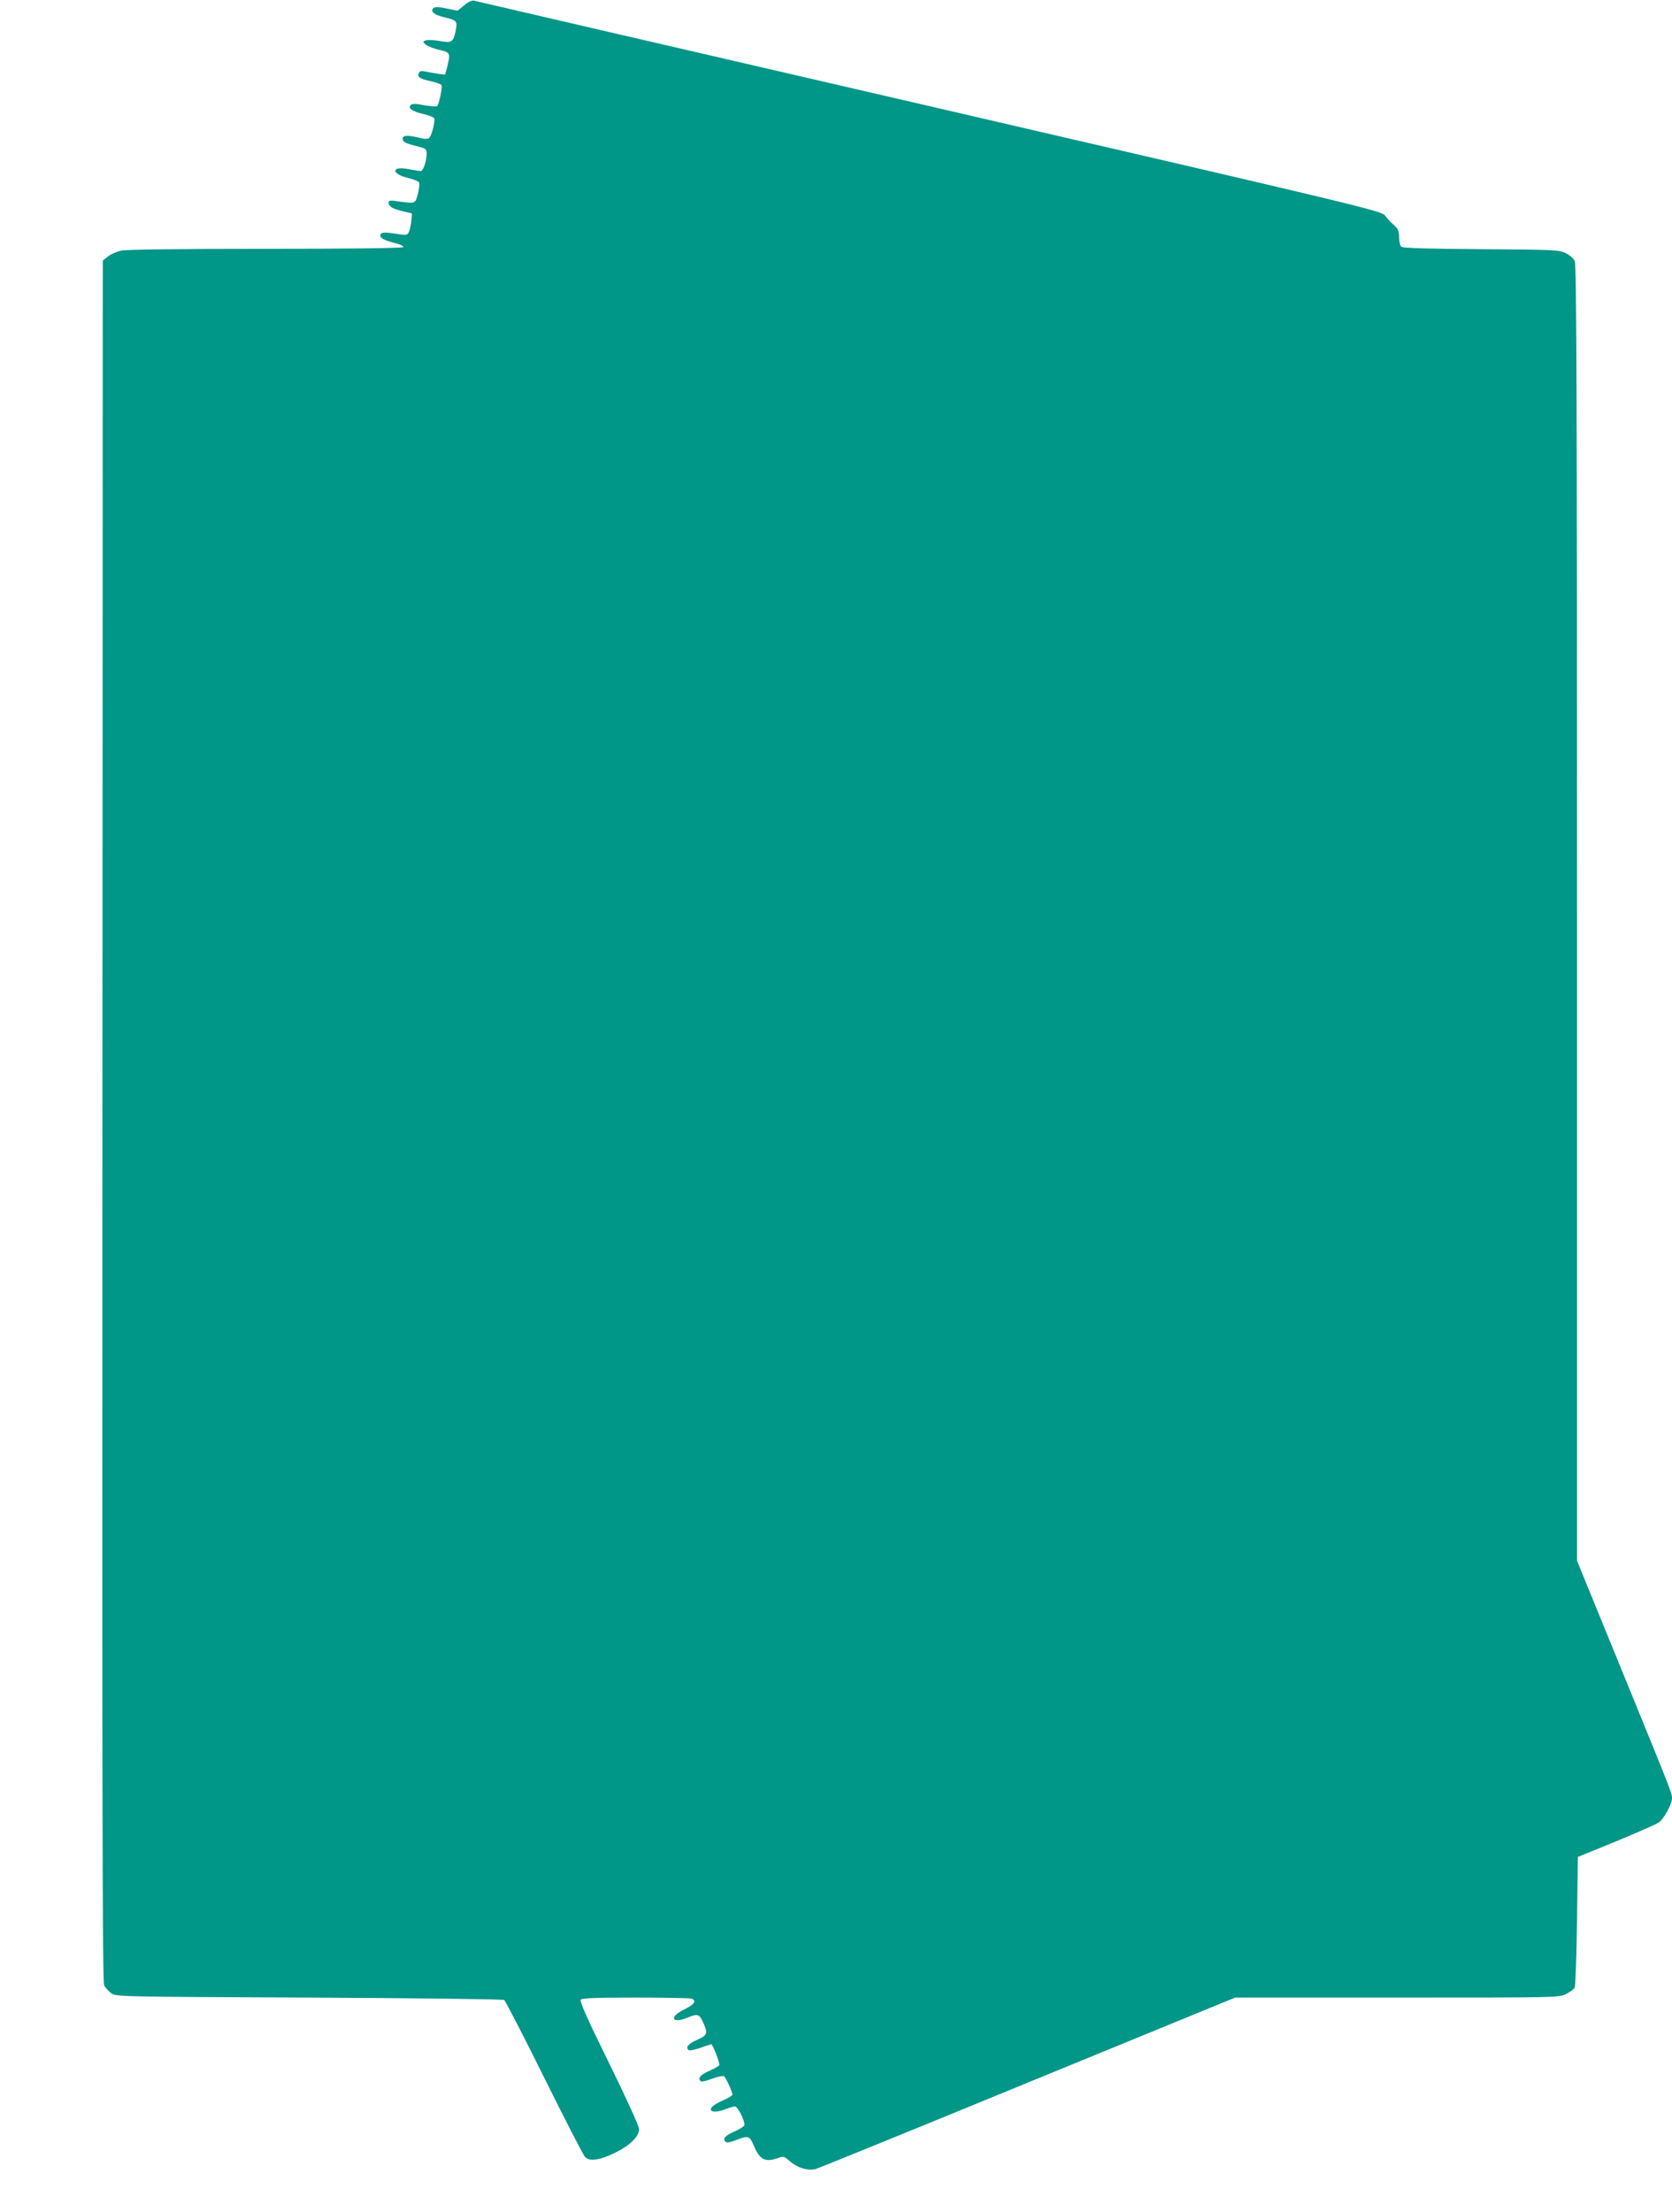
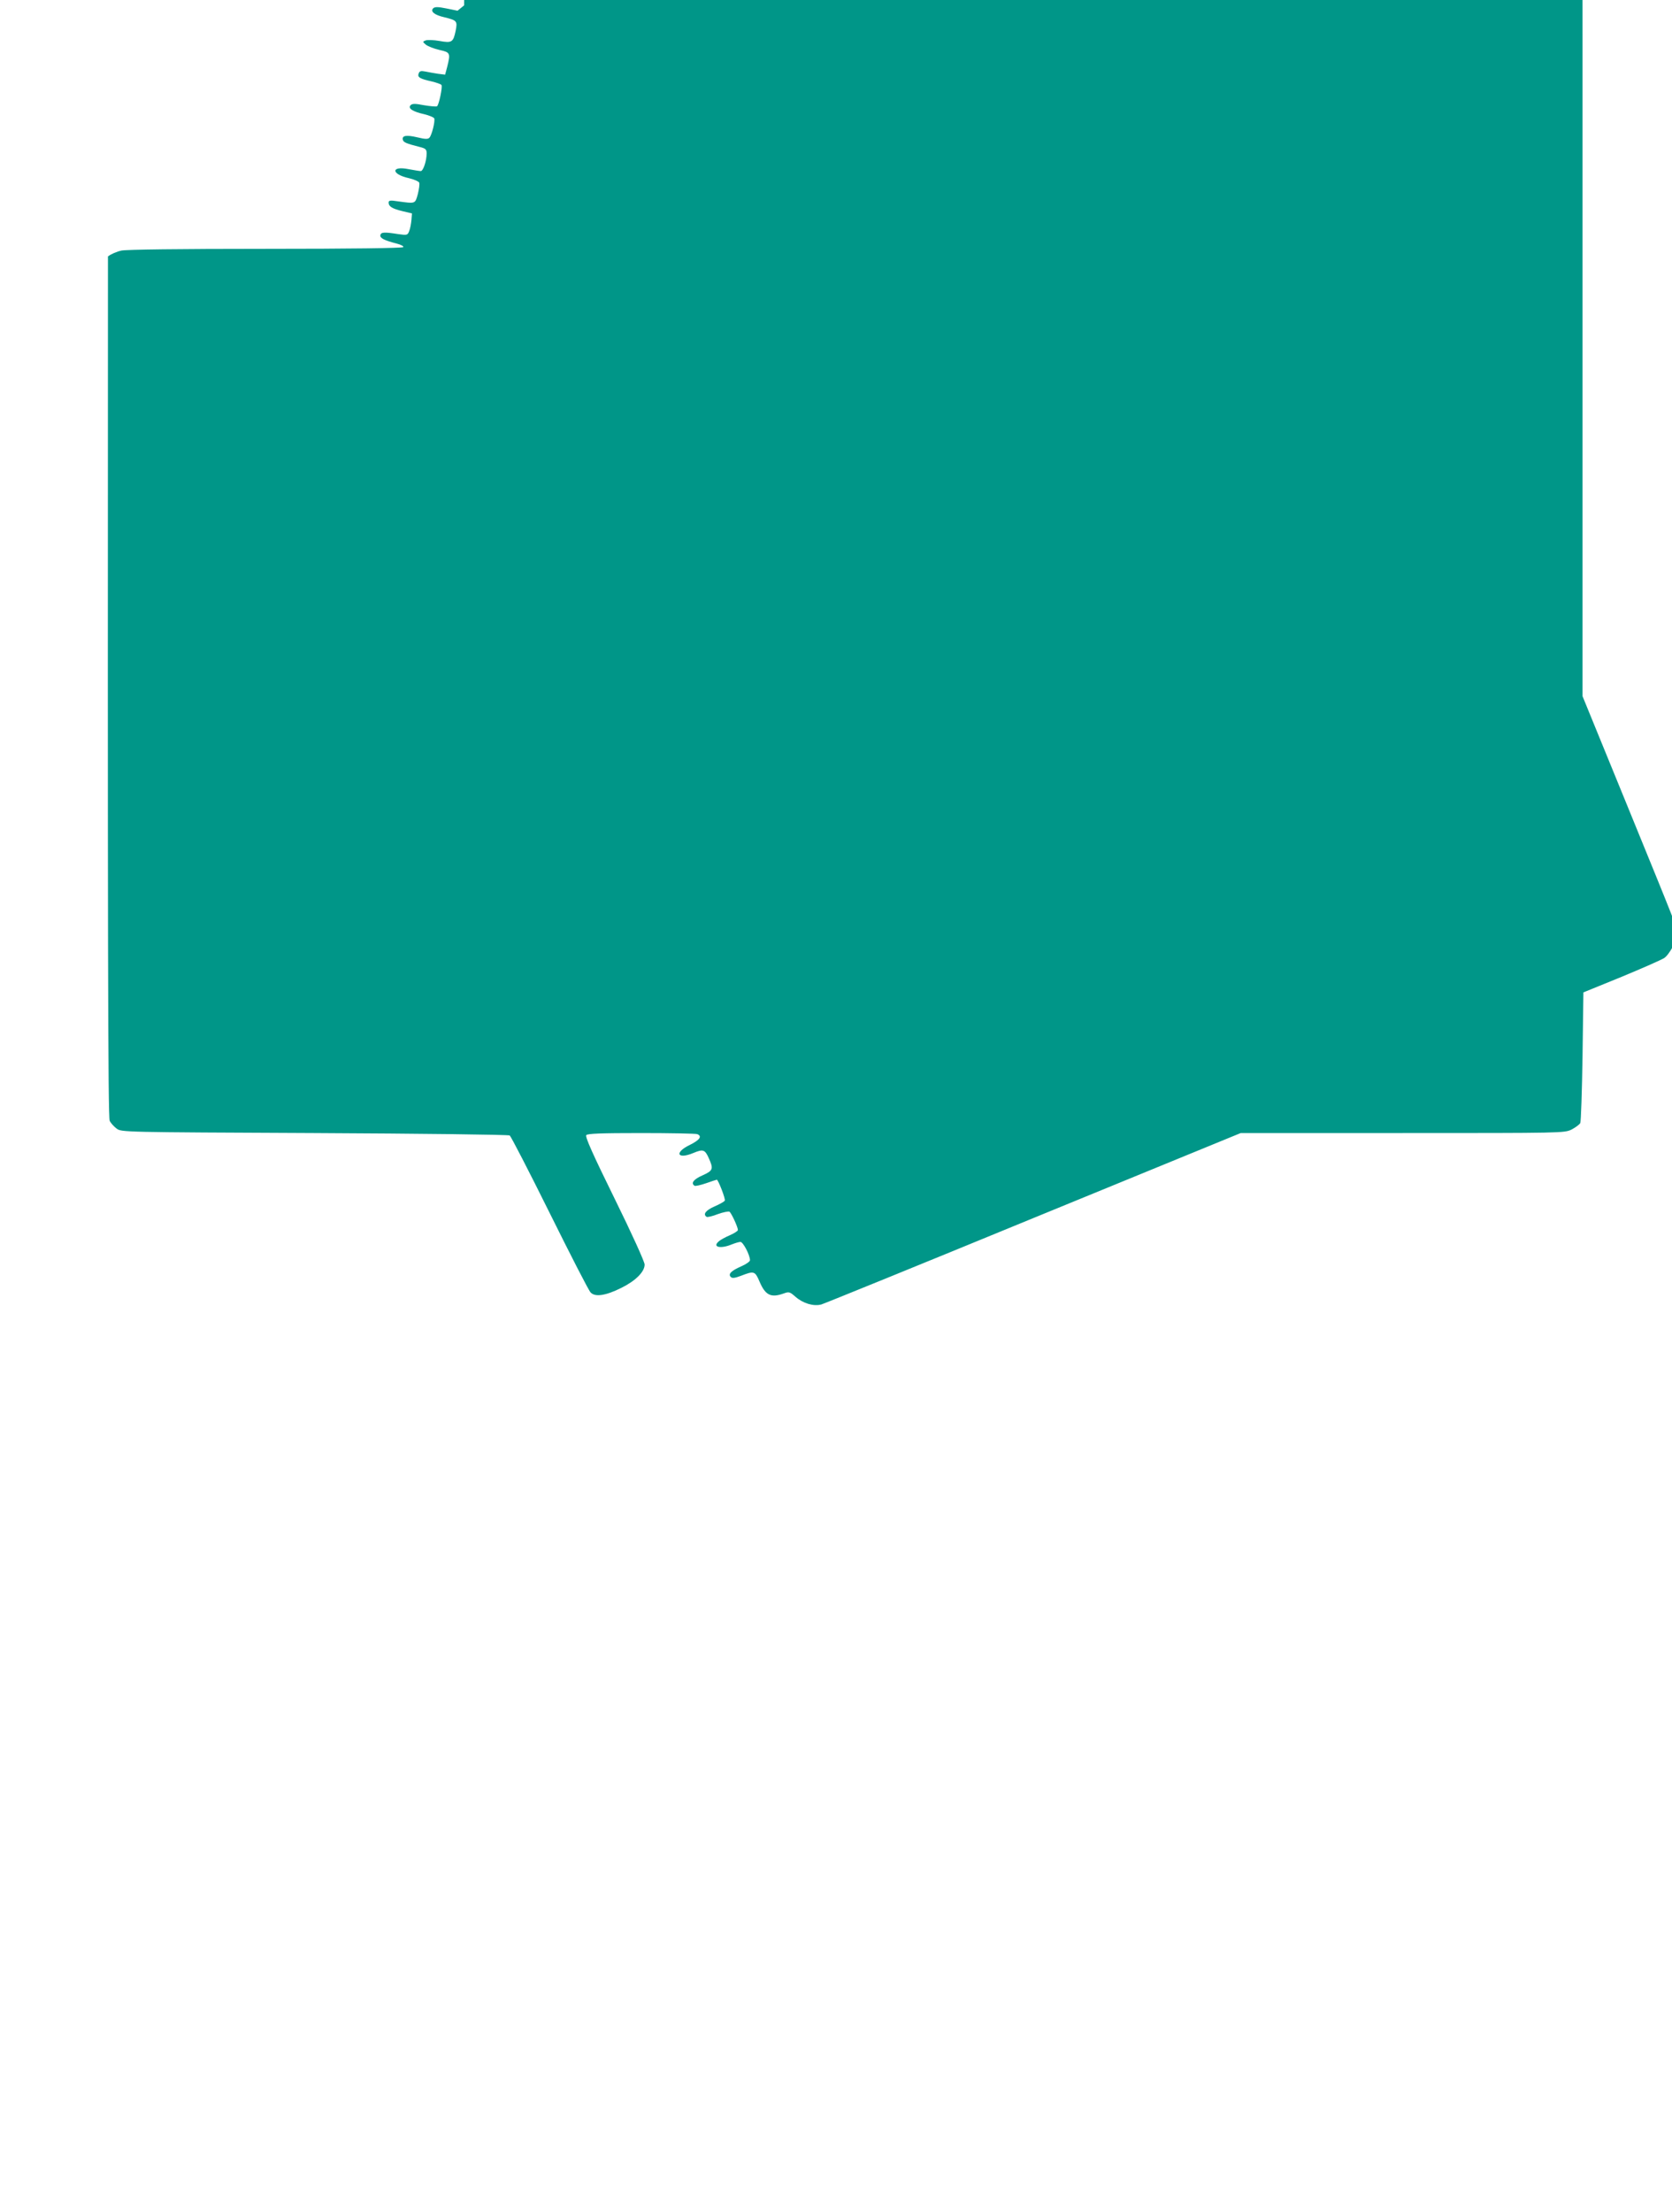
<svg xmlns="http://www.w3.org/2000/svg" version="1.0" width="968pt" height="1280pt" viewBox="0 0 968 1280" preserveAspectRatio="xMidYMid meet">
  <g transform="translate(0,1280) scale(0.1,-0.1)" fill="#009688" stroke="none">
-     <path d="M2687 12769 l-38 -31 -64 13 c-49 10 -68 10 -77 1 -18 -18 7 -39 65 -52 73 -18 76 -22 65 -78 -14 -67 -22 -72 -94 -59 -34 6 -70 7 -80 3 -18 -7 -18 -8 2 -25 12 -9 47 -23 78 -30 63 -14 65 -18 45 -98 l-12 -45 -41 5 c-23 4 -56 9 -73 13 -26 5 -34 3 -39 -11 -9 -22 7 -31 74 -46 29 -7 55 -16 58 -21 7 -11 -15 -116 -26 -123 -5 -3 -39 0 -75 6 -52 10 -68 10 -78 0 -17 -18 12 -37 79 -52 29 -7 55 -18 58 -24 6 -17 -14 -97 -28 -112 -8 -9 -24 -9 -69 2 -64 15 -90 11 -85 -13 3 -15 17 -22 96 -42 36 -9 42 -14 42 -38 0 -43 -20 -102 -34 -102 -7 0 -38 5 -70 11 -103 21 -103 -29 1 -52 30 -7 57 -19 60 -26 3 -8 -1 -38 -8 -66 -16 -58 -13 -56 -116 -42 -44 7 -53 5 -53 -7 0 -23 19 -35 80 -50 l55 -13 -3 -38 c-2 -21 -7 -50 -13 -64 -9 -24 -12 -25 -62 -18 -83 13 -101 12 -105 -6 -3 -17 22 -30 96 -49 23 -6 40 -15 37 -20 -4 -6 -306 -10 -795 -10 -506 0 -806 -4 -837 -10 -27 -6 -62 -21 -78 -34 l-30 -24 -2 -4979 c-2 -3940 0 -4983 10 -5002 6 -13 25 -34 40 -45 28 -21 31 -21 1145 -26 614 -3 1123 -9 1131 -14 7 -5 111 -206 231 -448 120 -242 226 -449 237 -460 25 -28 86 -20 178 26 83 41 135 93 135 135 0 16 -74 179 -174 382 -126 256 -171 357 -164 367 8 9 84 12 318 12 170 0 315 -3 324 -6 31 -12 15 -34 -41 -62 -93 -44 -75 -87 20 -47 55 23 66 19 87 -27 30 -66 27 -75 -35 -103 -51 -22 -69 -45 -46 -60 6 -3 36 4 68 15 31 11 59 20 61 20 8 0 52 -113 46 -121 -3 -6 -30 -21 -60 -34 -50 -22 -68 -45 -45 -60 5 -3 35 4 65 16 31 11 61 17 67 14 11 -7 49 -89 49 -106 0 -6 -21 -19 -48 -31 -26 -11 -55 -27 -64 -36 -37 -32 12 -43 75 -17 20 8 43 15 52 15 15 0 55 -76 55 -106 0 -7 -22 -23 -50 -35 -59 -26 -78 -45 -61 -62 8 -8 22 -7 59 7 75 29 81 28 107 -33 34 -80 66 -96 141 -69 30 11 35 9 68 -20 44 -38 104 -56 149 -44 17 5 571 230 1230 501 l1198 491 936 0 c923 0 937 0 979 20 23 12 46 29 51 38 4 9 10 183 13 386 l5 370 221 90 c121 50 232 99 247 109 29 19 77 107 77 141 0 29 -7 46 -296 753 l-254 621 0 3749 c0 2967 -3 3753 -13 3773 -7 14 -30 34 -52 45 -38 19 -63 20 -489 23 -304 2 -454 6 -463 14 -7 6 -13 30 -13 54 0 32 -6 49 -21 63 -33 30 -37 34 -61 64 -22 27 -113 49 -2638 633 -1438 332 -2624 607 -2635 610 -13 3 -33 -6 -58 -27z" />
+     <path d="M2687 12769 l-38 -31 -64 13 c-49 10 -68 10 -77 1 -18 -18 7 -39 65 -52 73 -18 76 -22 65 -78 -14 -67 -22 -72 -94 -59 -34 6 -70 7 -80 3 -18 -7 -18 -8 2 -25 12 -9 47 -23 78 -30 63 -14 65 -18 45 -98 l-12 -45 -41 5 c-23 4 -56 9 -73 13 -26 5 -34 3 -39 -11 -9 -22 7 -31 74 -46 29 -7 55 -16 58 -21 7 -11 -15 -116 -26 -123 -5 -3 -39 0 -75 6 -52 10 -68 10 -78 0 -17 -18 12 -37 79 -52 29 -7 55 -18 58 -24 6 -17 -14 -97 -28 -112 -8 -9 -24 -9 -69 2 -64 15 -90 11 -85 -13 3 -15 17 -22 96 -42 36 -9 42 -14 42 -38 0 -43 -20 -102 -34 -102 -7 0 -38 5 -70 11 -103 21 -103 -29 1 -52 30 -7 57 -19 60 -26 3 -8 -1 -38 -8 -66 -16 -58 -13 -56 -116 -42 -44 7 -53 5 -53 -7 0 -23 19 -35 80 -50 l55 -13 -3 -38 c-2 -21 -7 -50 -13 -64 -9 -24 -12 -25 -62 -18 -83 13 -101 12 -105 -6 -3 -17 22 -30 96 -49 23 -6 40 -15 37 -20 -4 -6 -306 -10 -795 -10 -506 0 -806 -4 -837 -10 -27 -6 -62 -21 -78 -34 c-2 -3940 0 -4983 10 -5002 6 -13 25 -34 40 -45 28 -21 31 -21 1145 -26 614 -3 1123 -9 1131 -14 7 -5 111 -206 231 -448 120 -242 226 -449 237 -460 25 -28 86 -20 178 26 83 41 135 93 135 135 0 16 -74 179 -174 382 -126 256 -171 357 -164 367 8 9 84 12 318 12 170 0 315 -3 324 -6 31 -12 15 -34 -41 -62 -93 -44 -75 -87 20 -47 55 23 66 19 87 -27 30 -66 27 -75 -35 -103 -51 -22 -69 -45 -46 -60 6 -3 36 4 68 15 31 11 59 20 61 20 8 0 52 -113 46 -121 -3 -6 -30 -21 -60 -34 -50 -22 -68 -45 -45 -60 5 -3 35 4 65 16 31 11 61 17 67 14 11 -7 49 -89 49 -106 0 -6 -21 -19 -48 -31 -26 -11 -55 -27 -64 -36 -37 -32 12 -43 75 -17 20 8 43 15 52 15 15 0 55 -76 55 -106 0 -7 -22 -23 -50 -35 -59 -26 -78 -45 -61 -62 8 -8 22 -7 59 7 75 29 81 28 107 -33 34 -80 66 -96 141 -69 30 11 35 9 68 -20 44 -38 104 -56 149 -44 17 5 571 230 1230 501 l1198 491 936 0 c923 0 937 0 979 20 23 12 46 29 51 38 4 9 10 183 13 386 l5 370 221 90 c121 50 232 99 247 109 29 19 77 107 77 141 0 29 -7 46 -296 753 l-254 621 0 3749 c0 2967 -3 3753 -13 3773 -7 14 -30 34 -52 45 -38 19 -63 20 -489 23 -304 2 -454 6 -463 14 -7 6 -13 30 -13 54 0 32 -6 49 -21 63 -33 30 -37 34 -61 64 -22 27 -113 49 -2638 633 -1438 332 -2624 607 -2635 610 -13 3 -33 -6 -58 -27z" />
  </g>
</svg>